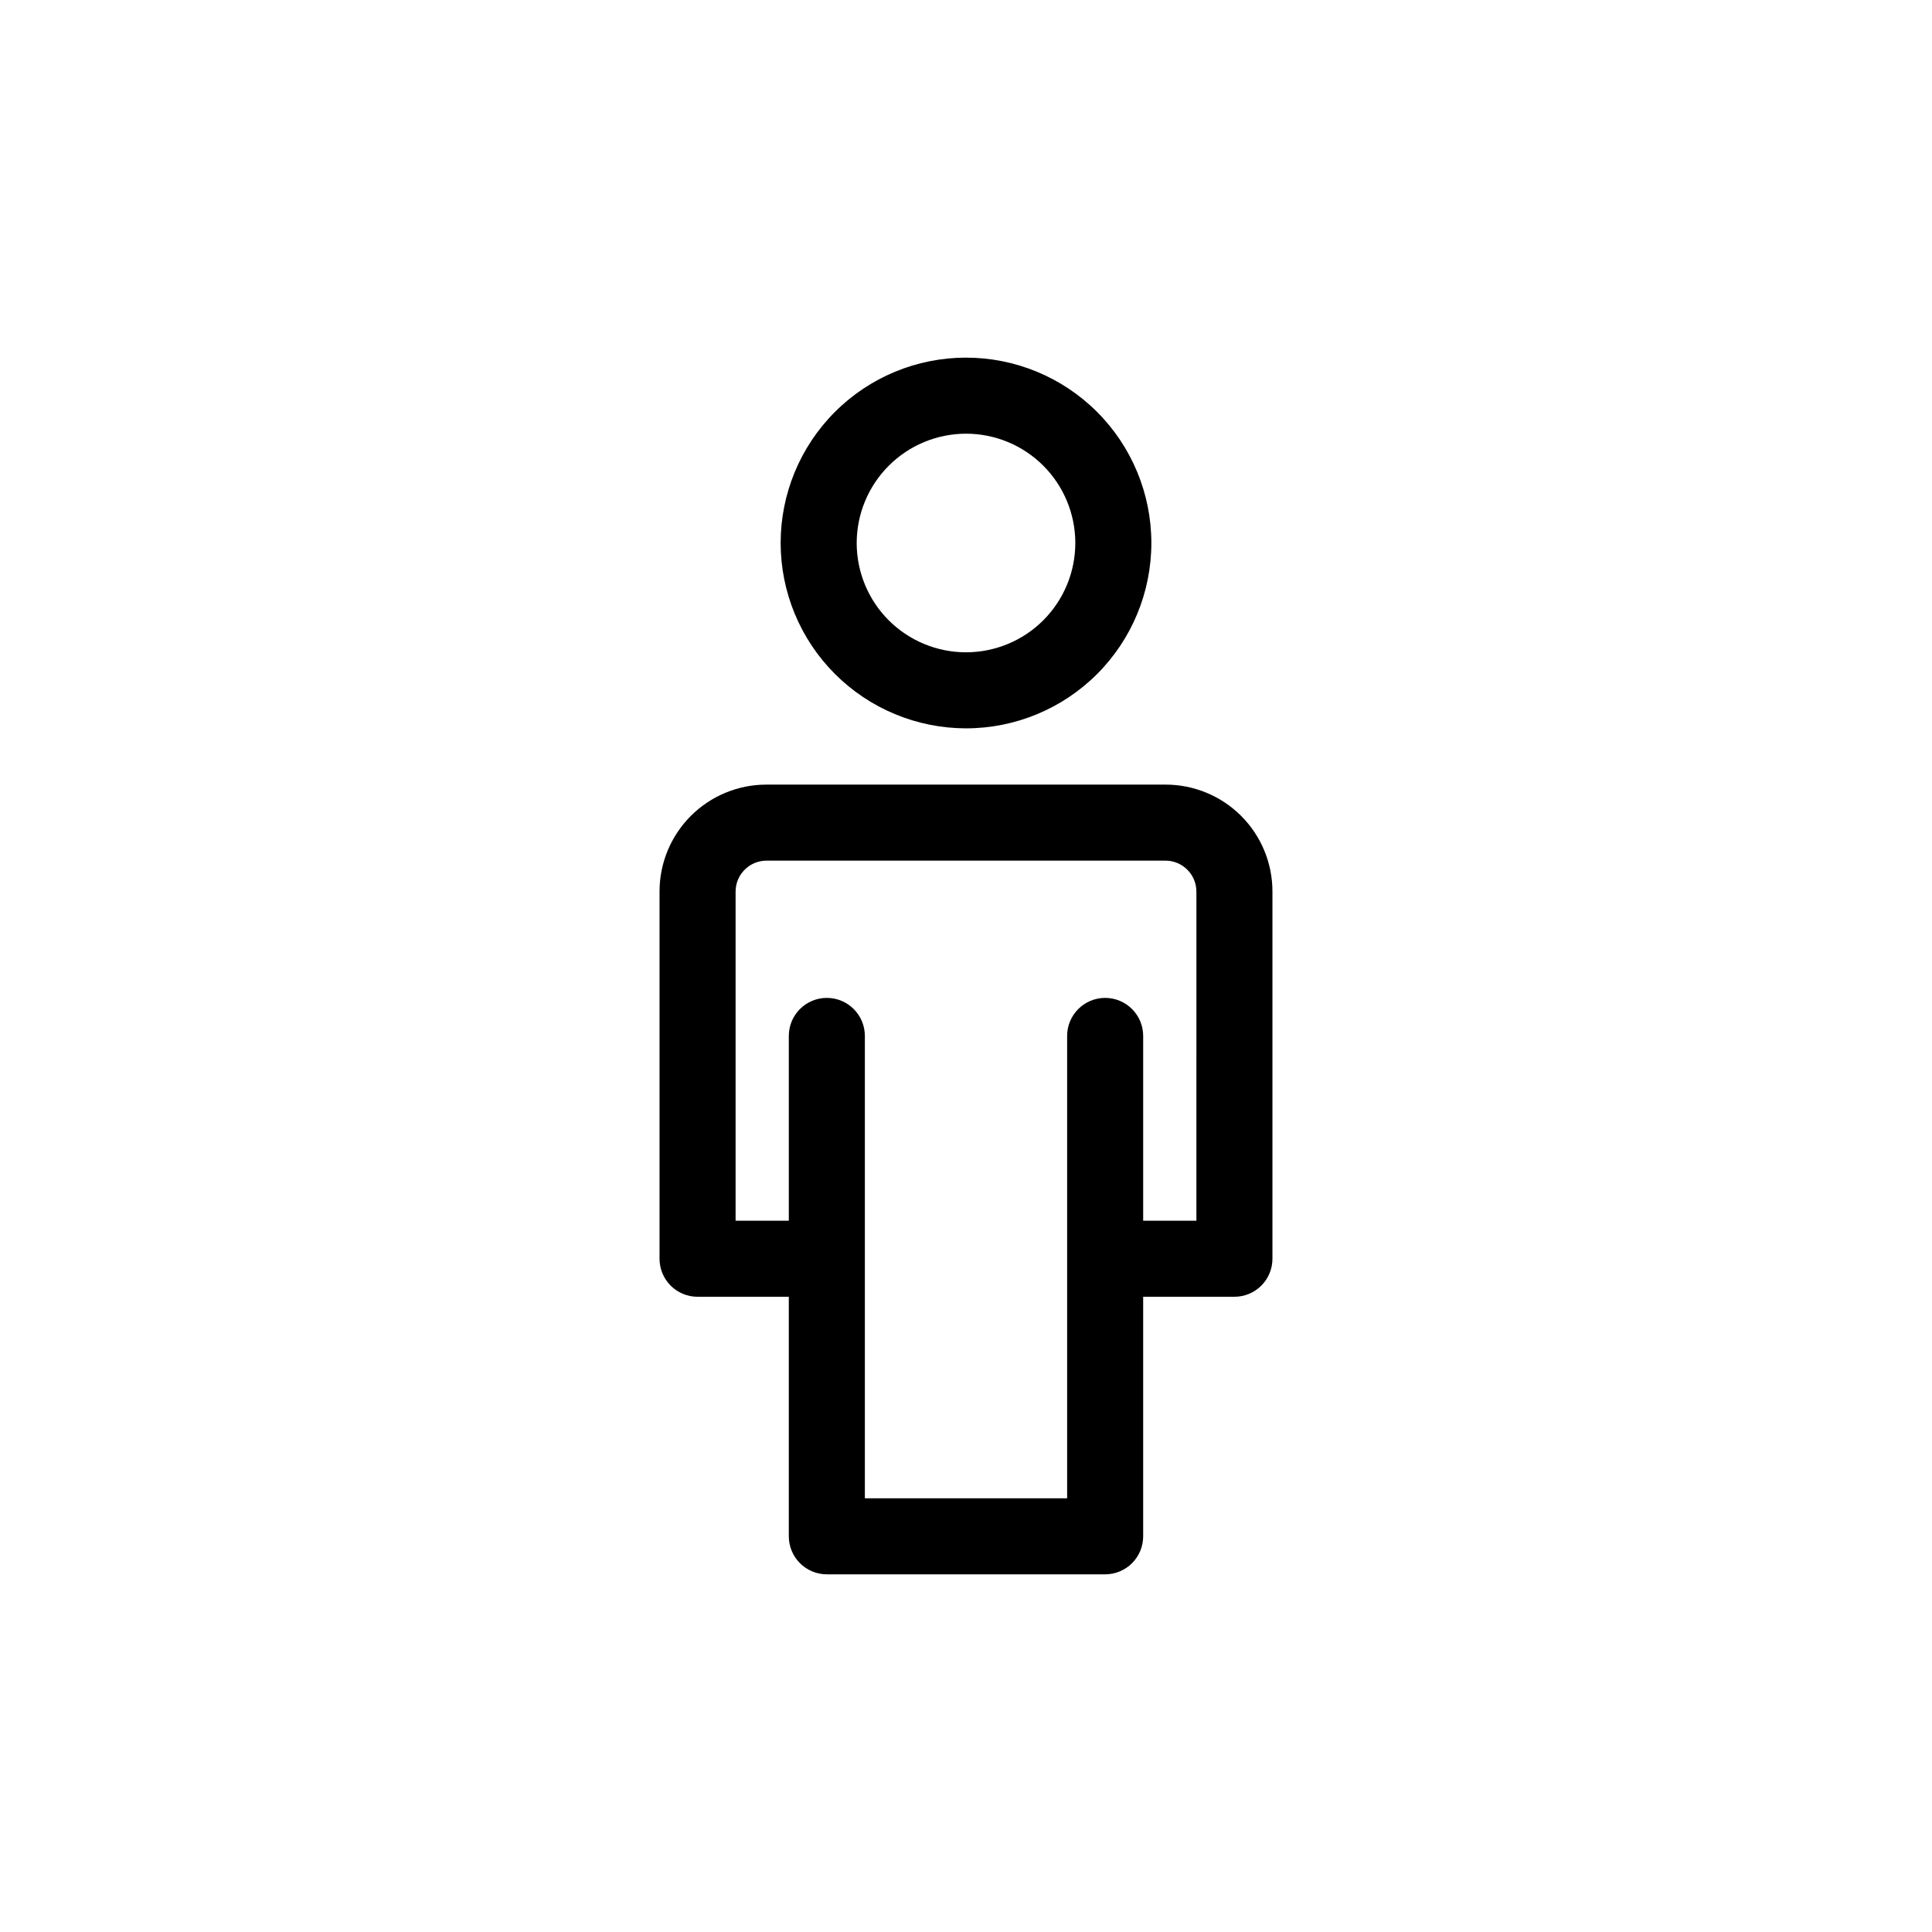
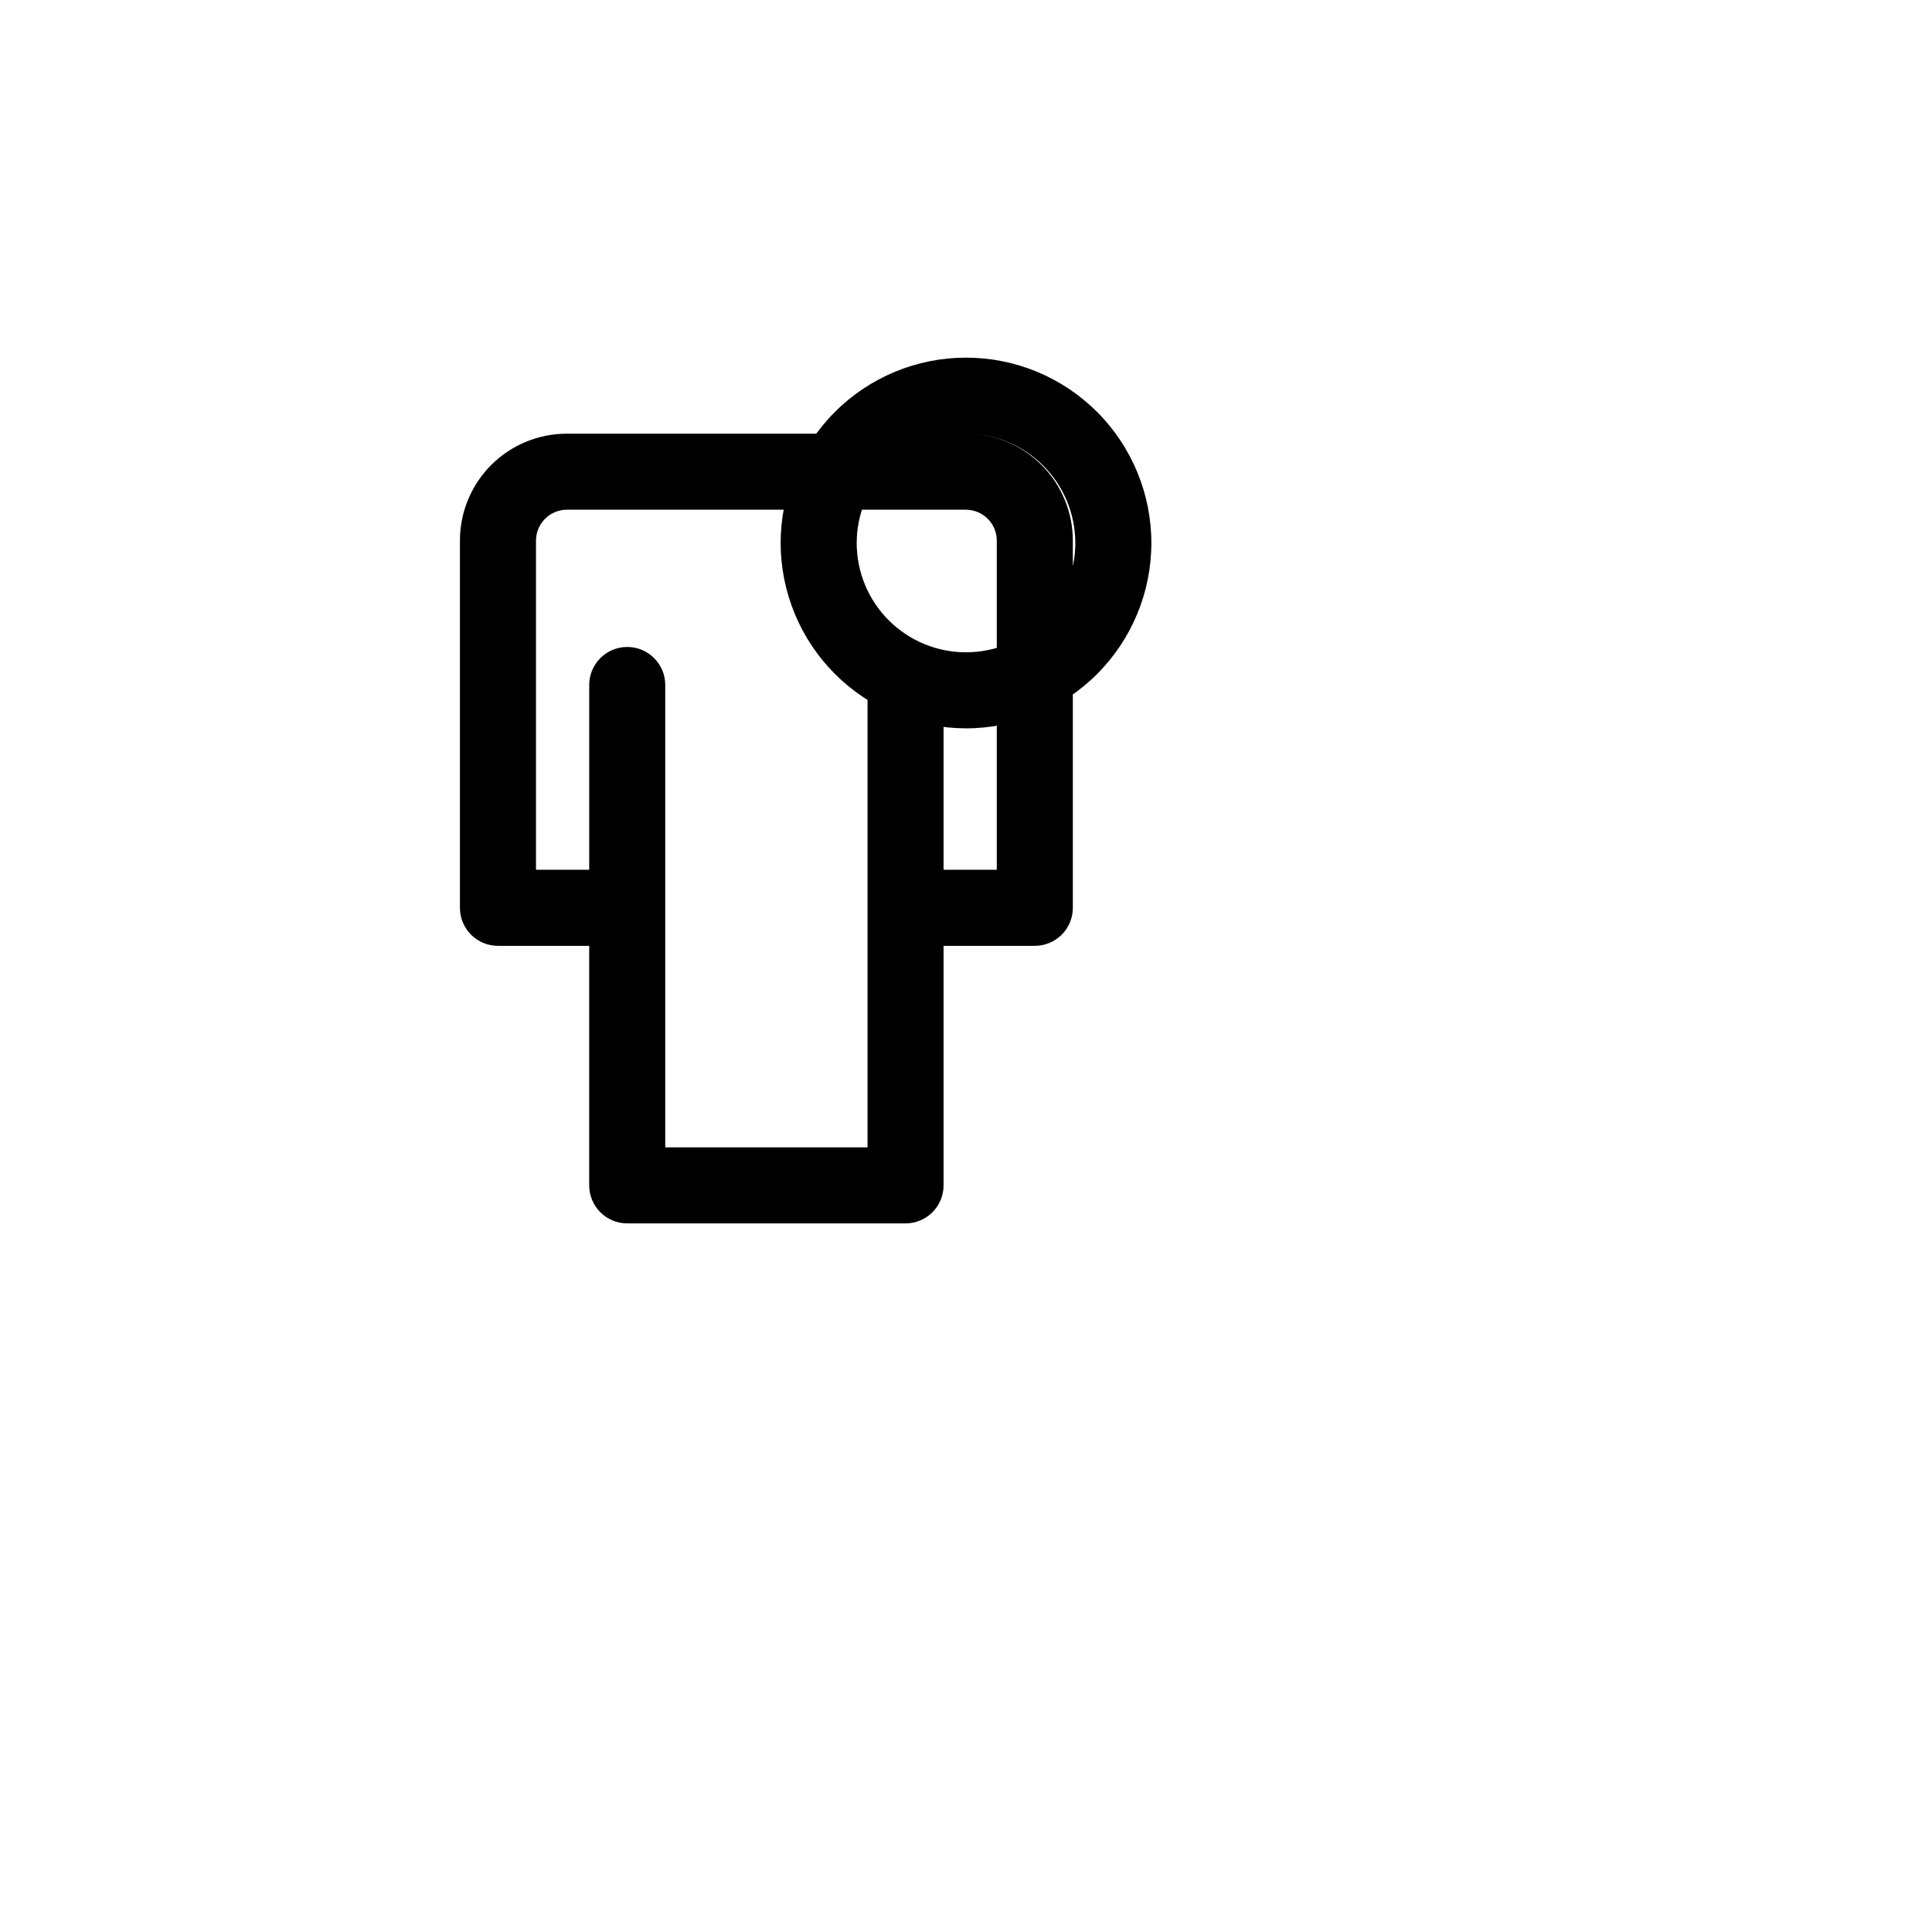
<svg xmlns="http://www.w3.org/2000/svg" fill="#000000" width="800px" height="800px" version="1.1" viewBox="144 144 512 512">
-   <path d="m400 337.02c13.027 0 25.52-5.176 34.734-14.387 9.211-9.215 14.387-21.707 14.387-34.734s-5.176-25.523-14.387-34.734c-9.215-9.215-21.707-14.387-34.734-14.387-13.031 0-25.523 5.172-34.734 14.387-9.215 9.211-14.387 21.707-14.387 34.734 0.012 13.023 5.191 25.508 14.398 34.719 9.211 9.207 21.699 14.387 34.723 14.402zm0-78.09c7.68 0 15.051 3.051 20.484 8.484 5.43 5.43 8.484 12.801 8.484 20.484 0 7.68-3.055 15.051-8.484 20.484-5.434 5.43-12.805 8.484-20.484 8.484-7.684 0-15.055-3.055-20.484-8.484-5.434-5.434-8.484-12.805-8.484-20.484 0.012-7.68 3.066-15.043 8.496-20.473 5.43-5.43 12.793-8.484 20.473-8.496zm52.898 93h-105.8c-7.508 0-14.711 2.984-20.02 8.293-5.312 5.312-8.293 12.512-8.293 20.023v97.336c0 2.672 1.062 5.234 2.949 7.125 1.891 1.891 4.453 2.949 7.125 2.949h24.184v63.48c0 2.672 1.062 5.234 2.953 7.125 1.887 1.891 4.453 2.953 7.125 2.953h73.758c2.672 0 5.234-1.062 7.125-2.953 1.887-1.891 2.949-4.453 2.949-7.125v-63.48h24.184c2.672 0 5.234-1.059 7.125-2.949 1.891-1.891 2.949-4.453 2.949-7.125v-97.336c0-7.512-2.981-14.711-8.293-20.023-5.309-5.309-12.512-8.293-20.02-8.293zm8.16 115.57h-14.105v-48.969c0-5.566-4.512-10.078-10.074-10.078-5.566 0-10.078 4.512-10.078 10.078v122.53h-53.605v-122.53c0-5.566-4.512-10.078-10.074-10.078-5.566 0-10.078 4.512-10.078 10.078v48.969h-14.105v-87.258c0.027-4.496 3.664-8.137 8.16-8.164h105.8c4.496 0.027 8.133 3.668 8.16 8.164z" />
+   <path d="m400 337.02c13.027 0 25.52-5.176 34.734-14.387 9.211-9.215 14.387-21.707 14.387-34.734s-5.176-25.523-14.387-34.734c-9.215-9.215-21.707-14.387-34.734-14.387-13.031 0-25.523 5.172-34.734 14.387-9.215 9.211-14.387 21.707-14.387 34.734 0.012 13.023 5.191 25.508 14.398 34.719 9.211 9.207 21.699 14.387 34.723 14.402zm0-78.09c7.68 0 15.051 3.051 20.484 8.484 5.43 5.43 8.484 12.801 8.484 20.484 0 7.68-3.055 15.051-8.484 20.484-5.434 5.43-12.805 8.484-20.484 8.484-7.684 0-15.055-3.055-20.484-8.484-5.434-5.434-8.484-12.805-8.484-20.484 0.012-7.68 3.066-15.043 8.496-20.473 5.43-5.43 12.793-8.484 20.473-8.496zh-105.8c-7.508 0-14.711 2.984-20.02 8.293-5.312 5.312-8.293 12.512-8.293 20.023v97.336c0 2.672 1.062 5.234 2.949 7.125 1.891 1.891 4.453 2.949 7.125 2.949h24.184v63.48c0 2.672 1.062 5.234 2.953 7.125 1.887 1.891 4.453 2.953 7.125 2.953h73.758c2.672 0 5.234-1.062 7.125-2.953 1.887-1.891 2.949-4.453 2.949-7.125v-63.48h24.184c2.672 0 5.234-1.059 7.125-2.949 1.891-1.891 2.949-4.453 2.949-7.125v-97.336c0-7.512-2.981-14.711-8.293-20.023-5.309-5.309-12.512-8.293-20.02-8.293zm8.16 115.57h-14.105v-48.969c0-5.566-4.512-10.078-10.074-10.078-5.566 0-10.078 4.512-10.078 10.078v122.53h-53.605v-122.53c0-5.566-4.512-10.078-10.074-10.078-5.566 0-10.078 4.512-10.078 10.078v48.969h-14.105v-87.258c0.027-4.496 3.664-8.137 8.16-8.164h105.8c4.496 0.027 8.133 3.668 8.16 8.164z" />
</svg>